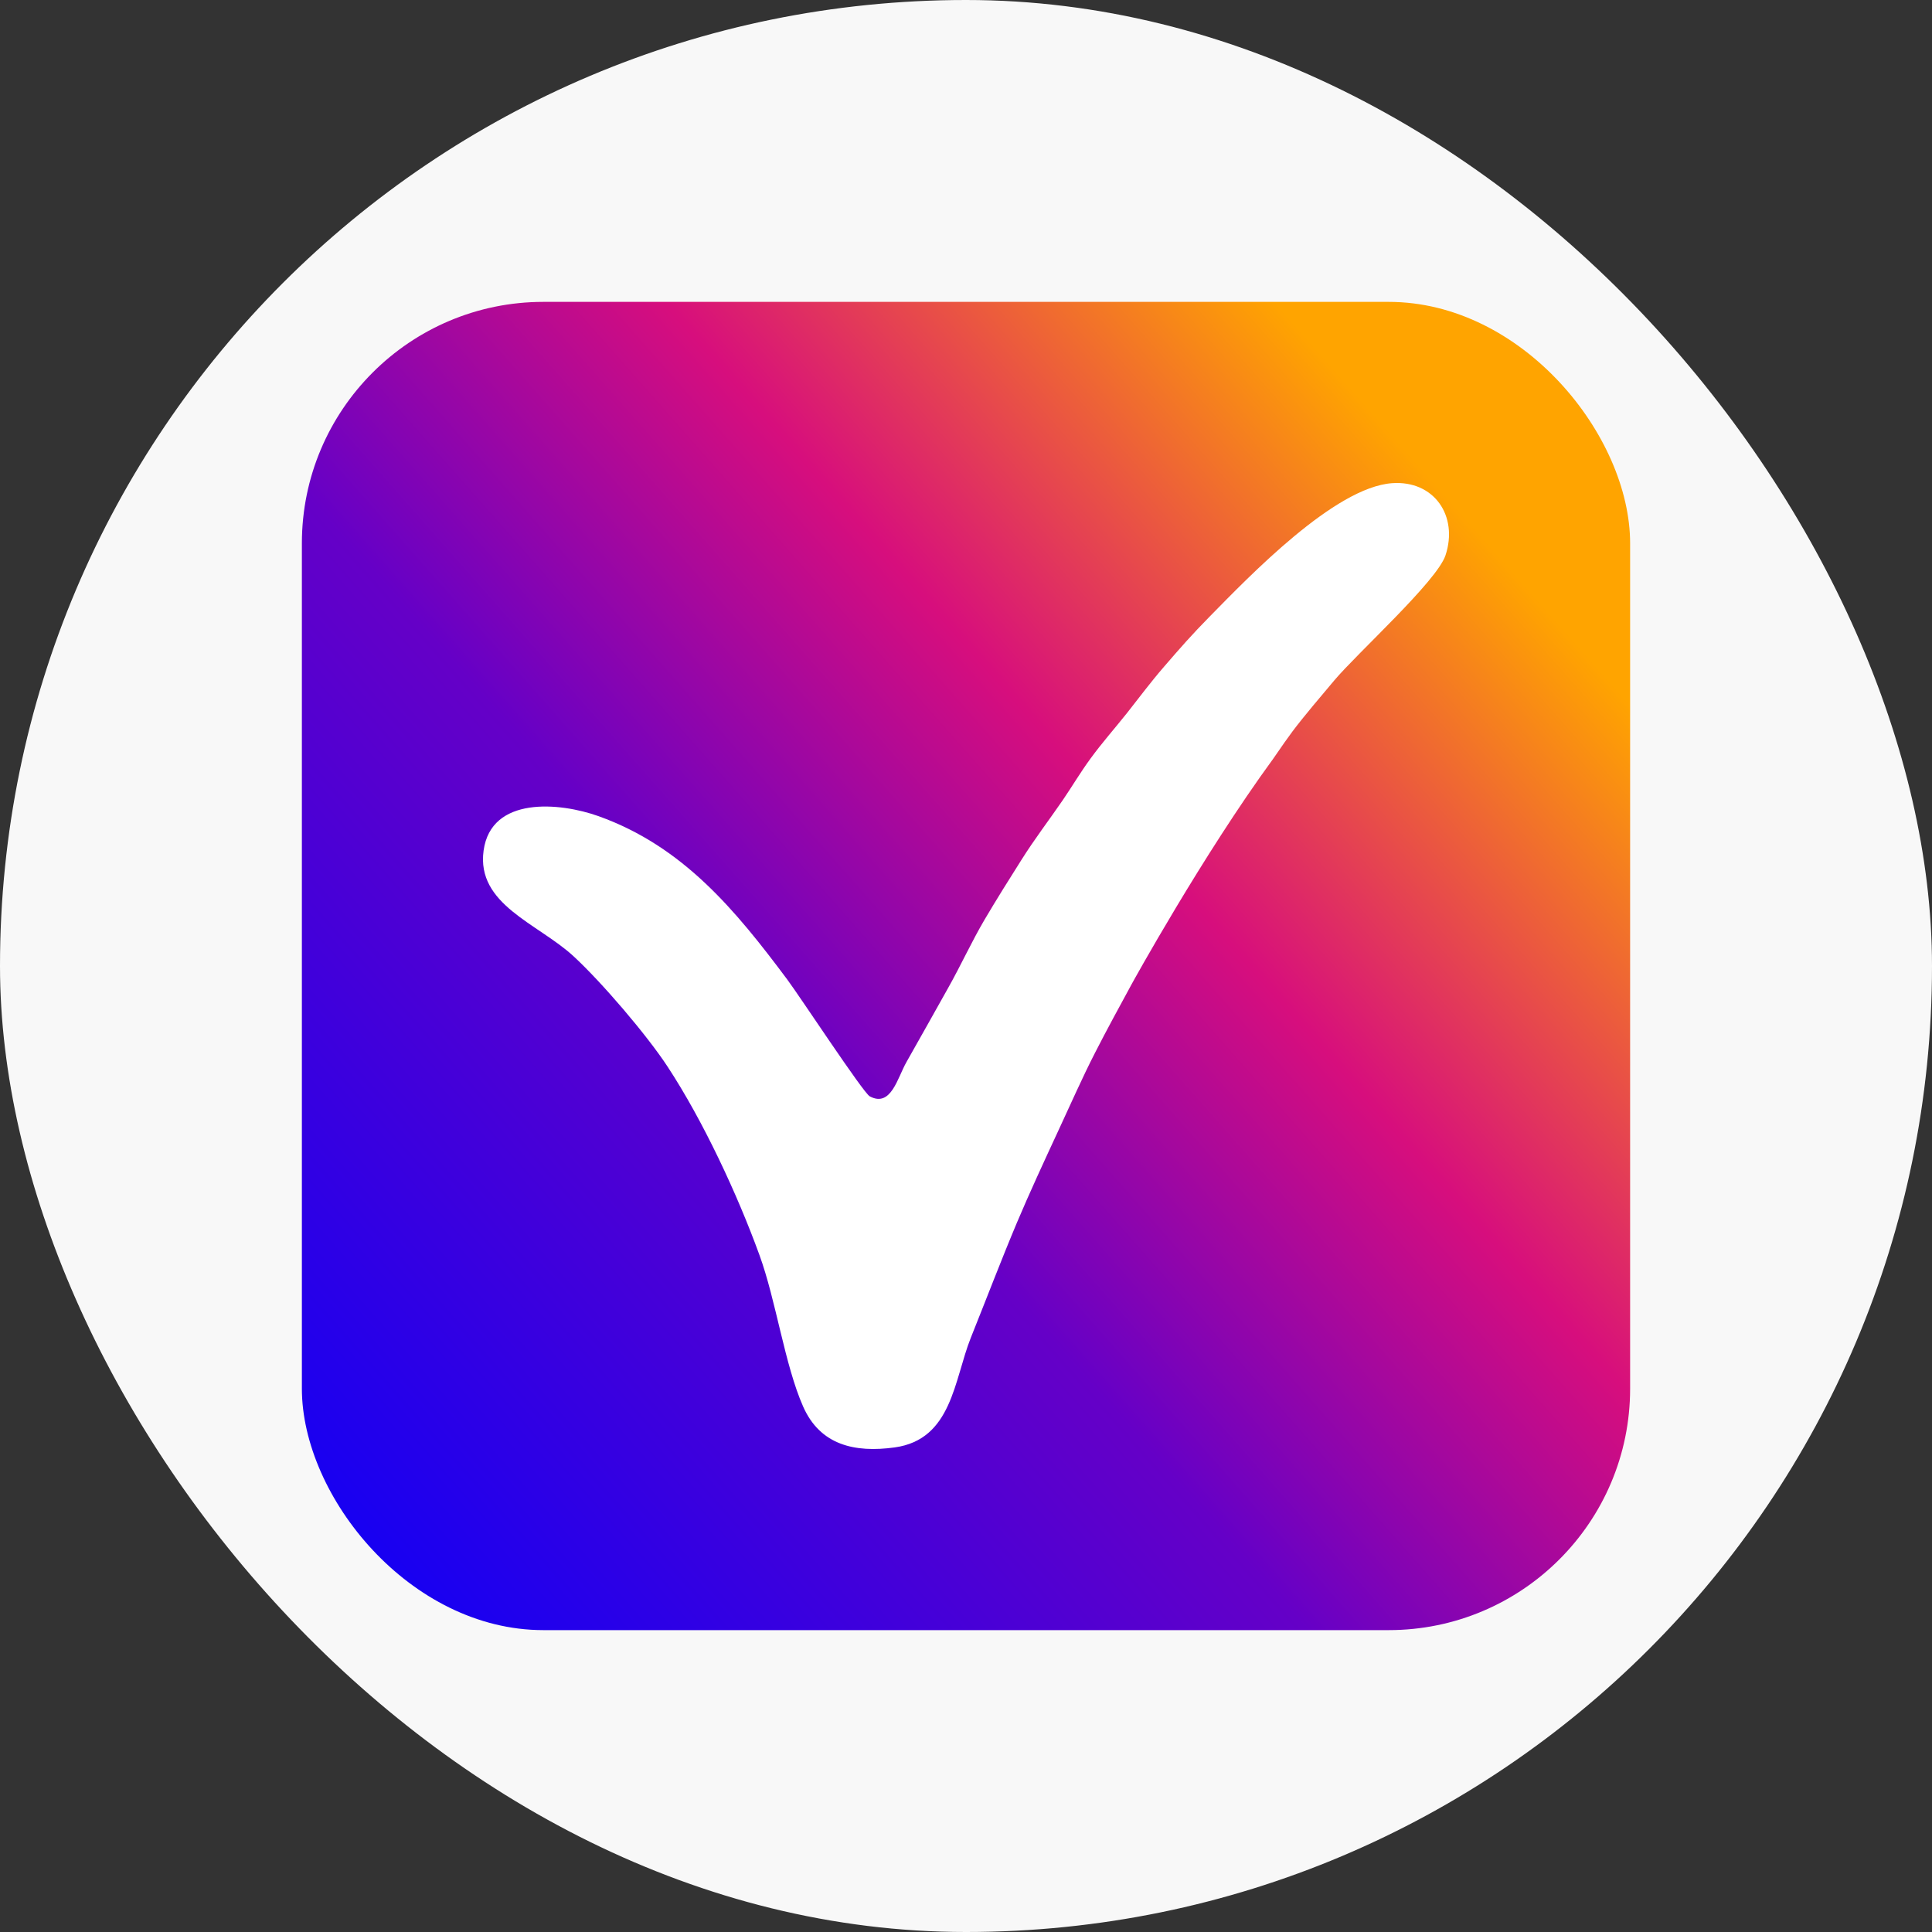
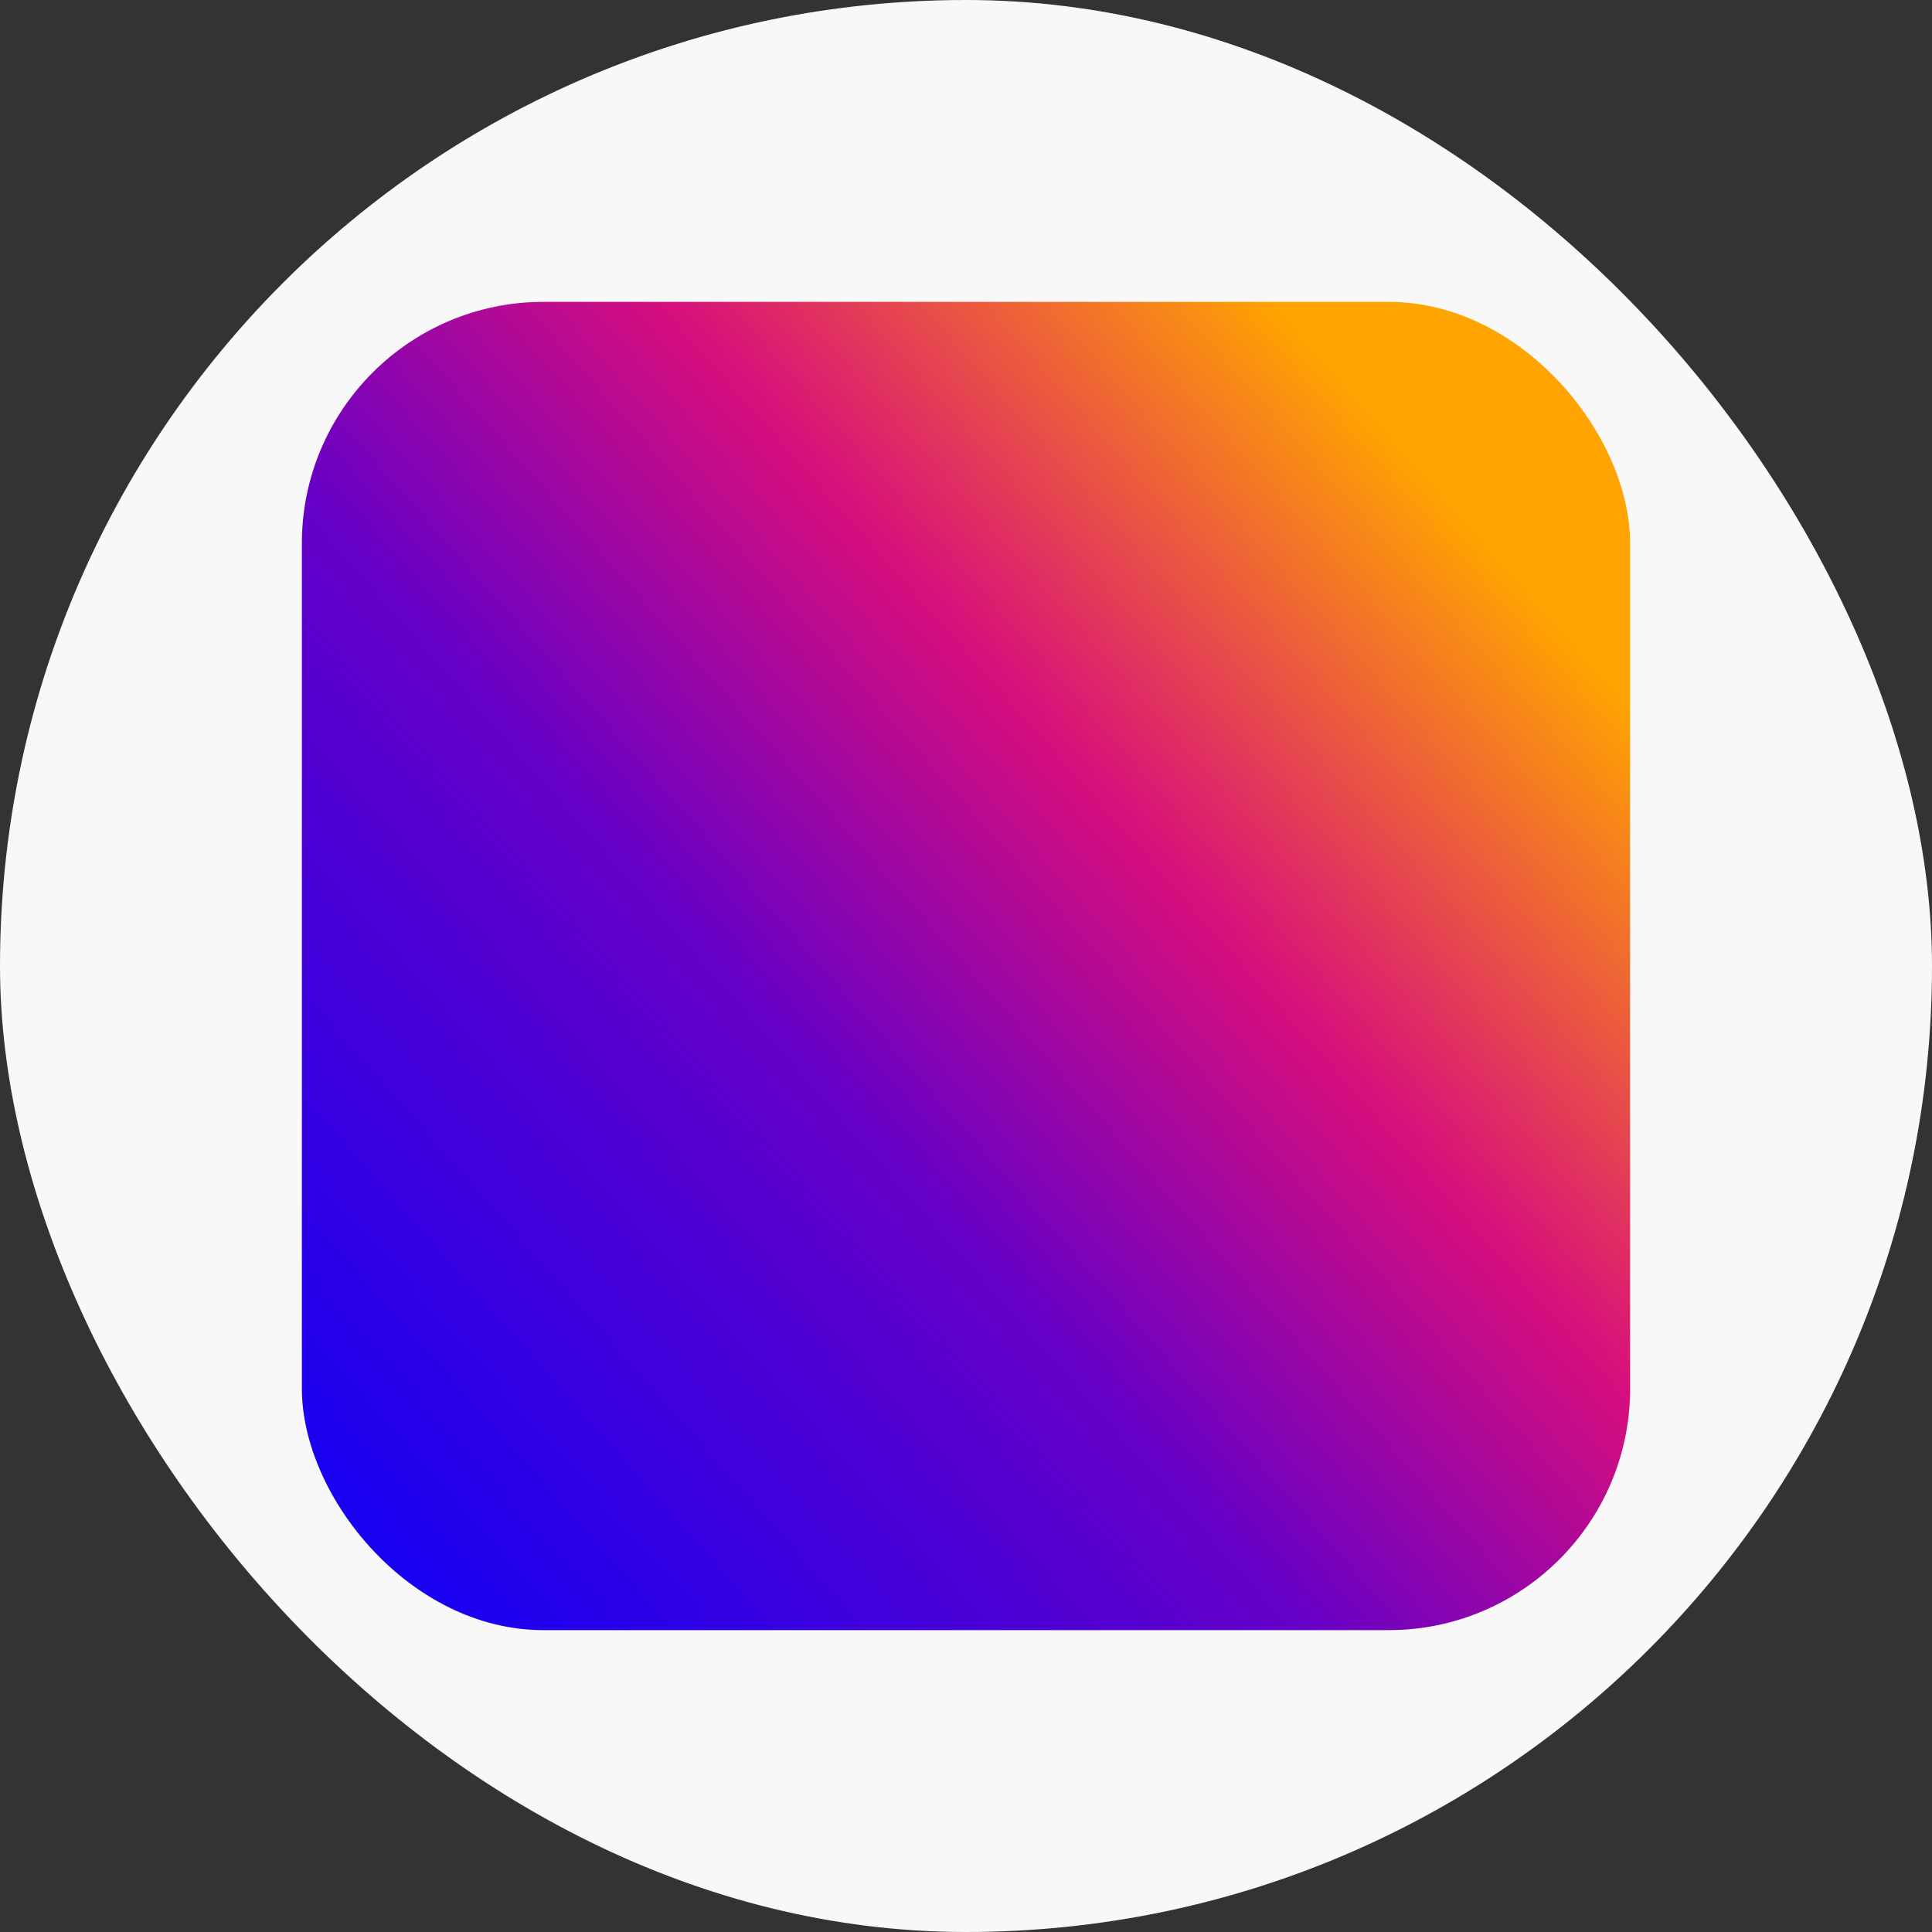
<svg xmlns="http://www.w3.org/2000/svg" width="32" height="32" viewBox="0 0 32 32" fill="none">
  <rect x="0" y="0" width="32" height="32" fill="#333333" stroke="none" />
  <rect width="32" height="32" rx="16" fill="#F8F8F8" />
  <rect x="5" y="5" width="22" height="22" rx="4" fill="url(#paint0_linear_7757_265254)" />
-   <path d="M22.097 11.273C22.482 10.815 23.799 9.628 23.942 9.198C24.158 8.546 23.753 7.953 23.057 8.003C22.106 8.071 20.698 9.539 20.041 10.207C19.738 10.515 19.556 10.723 19.279 11.044C19.058 11.299 18.869 11.554 18.67 11.806C18.466 12.063 18.257 12.297 18.061 12.566C17.893 12.796 17.76 13.022 17.604 13.251C17.374 13.586 17.138 13.893 16.919 14.241C16.713 14.566 16.505 14.898 16.309 15.23C16.09 15.602 15.911 15.998 15.7 16.371C15.472 16.775 15.245 17.186 15.015 17.589C14.865 17.85 14.76 18.348 14.406 18.159C14.3 18.104 13.244 16.497 13.036 16.219C12.183 15.078 11.318 14.021 9.913 13.518C9.269 13.288 8.134 13.184 8.01 14.088C7.887 14.982 8.907 15.294 9.497 15.836C9.963 16.265 10.71 17.138 11.056 17.665C11.644 18.56 12.212 19.778 12.578 20.785C12.853 21.537 12.998 22.609 13.302 23.296C13.585 23.938 14.159 24.064 14.818 23.974C15.771 23.842 15.801 22.854 16.081 22.154C16.334 21.524 16.58 20.877 16.843 20.252C17.049 19.763 17.303 19.215 17.528 18.73C17.727 18.303 17.923 17.855 18.138 17.436C18.326 17.067 18.548 16.661 18.747 16.295C18.747 16.295 19.914 14.174 21.087 12.569C21.227 12.363 21.354 12.186 21.411 12.11C21.599 11.86 21.889 11.52 22.097 11.273Z" fill="white" />
  <defs>
    <linearGradient id="paint0_linear_7757_265254" x1="18.292" y1="1.792" x2="-2.019" y2="19.722" gradientUnits="userSpaceOnUse">
      <stop stop-color="#FFA400" />
      <stop offset="0.28" stop-color="#D70E7D" />
      <stop offset="0.523" stop-color="#6500C7" />
      <stop offset="1" stop-color="#0800FA" />
    </linearGradient>
  </defs>
</svg>